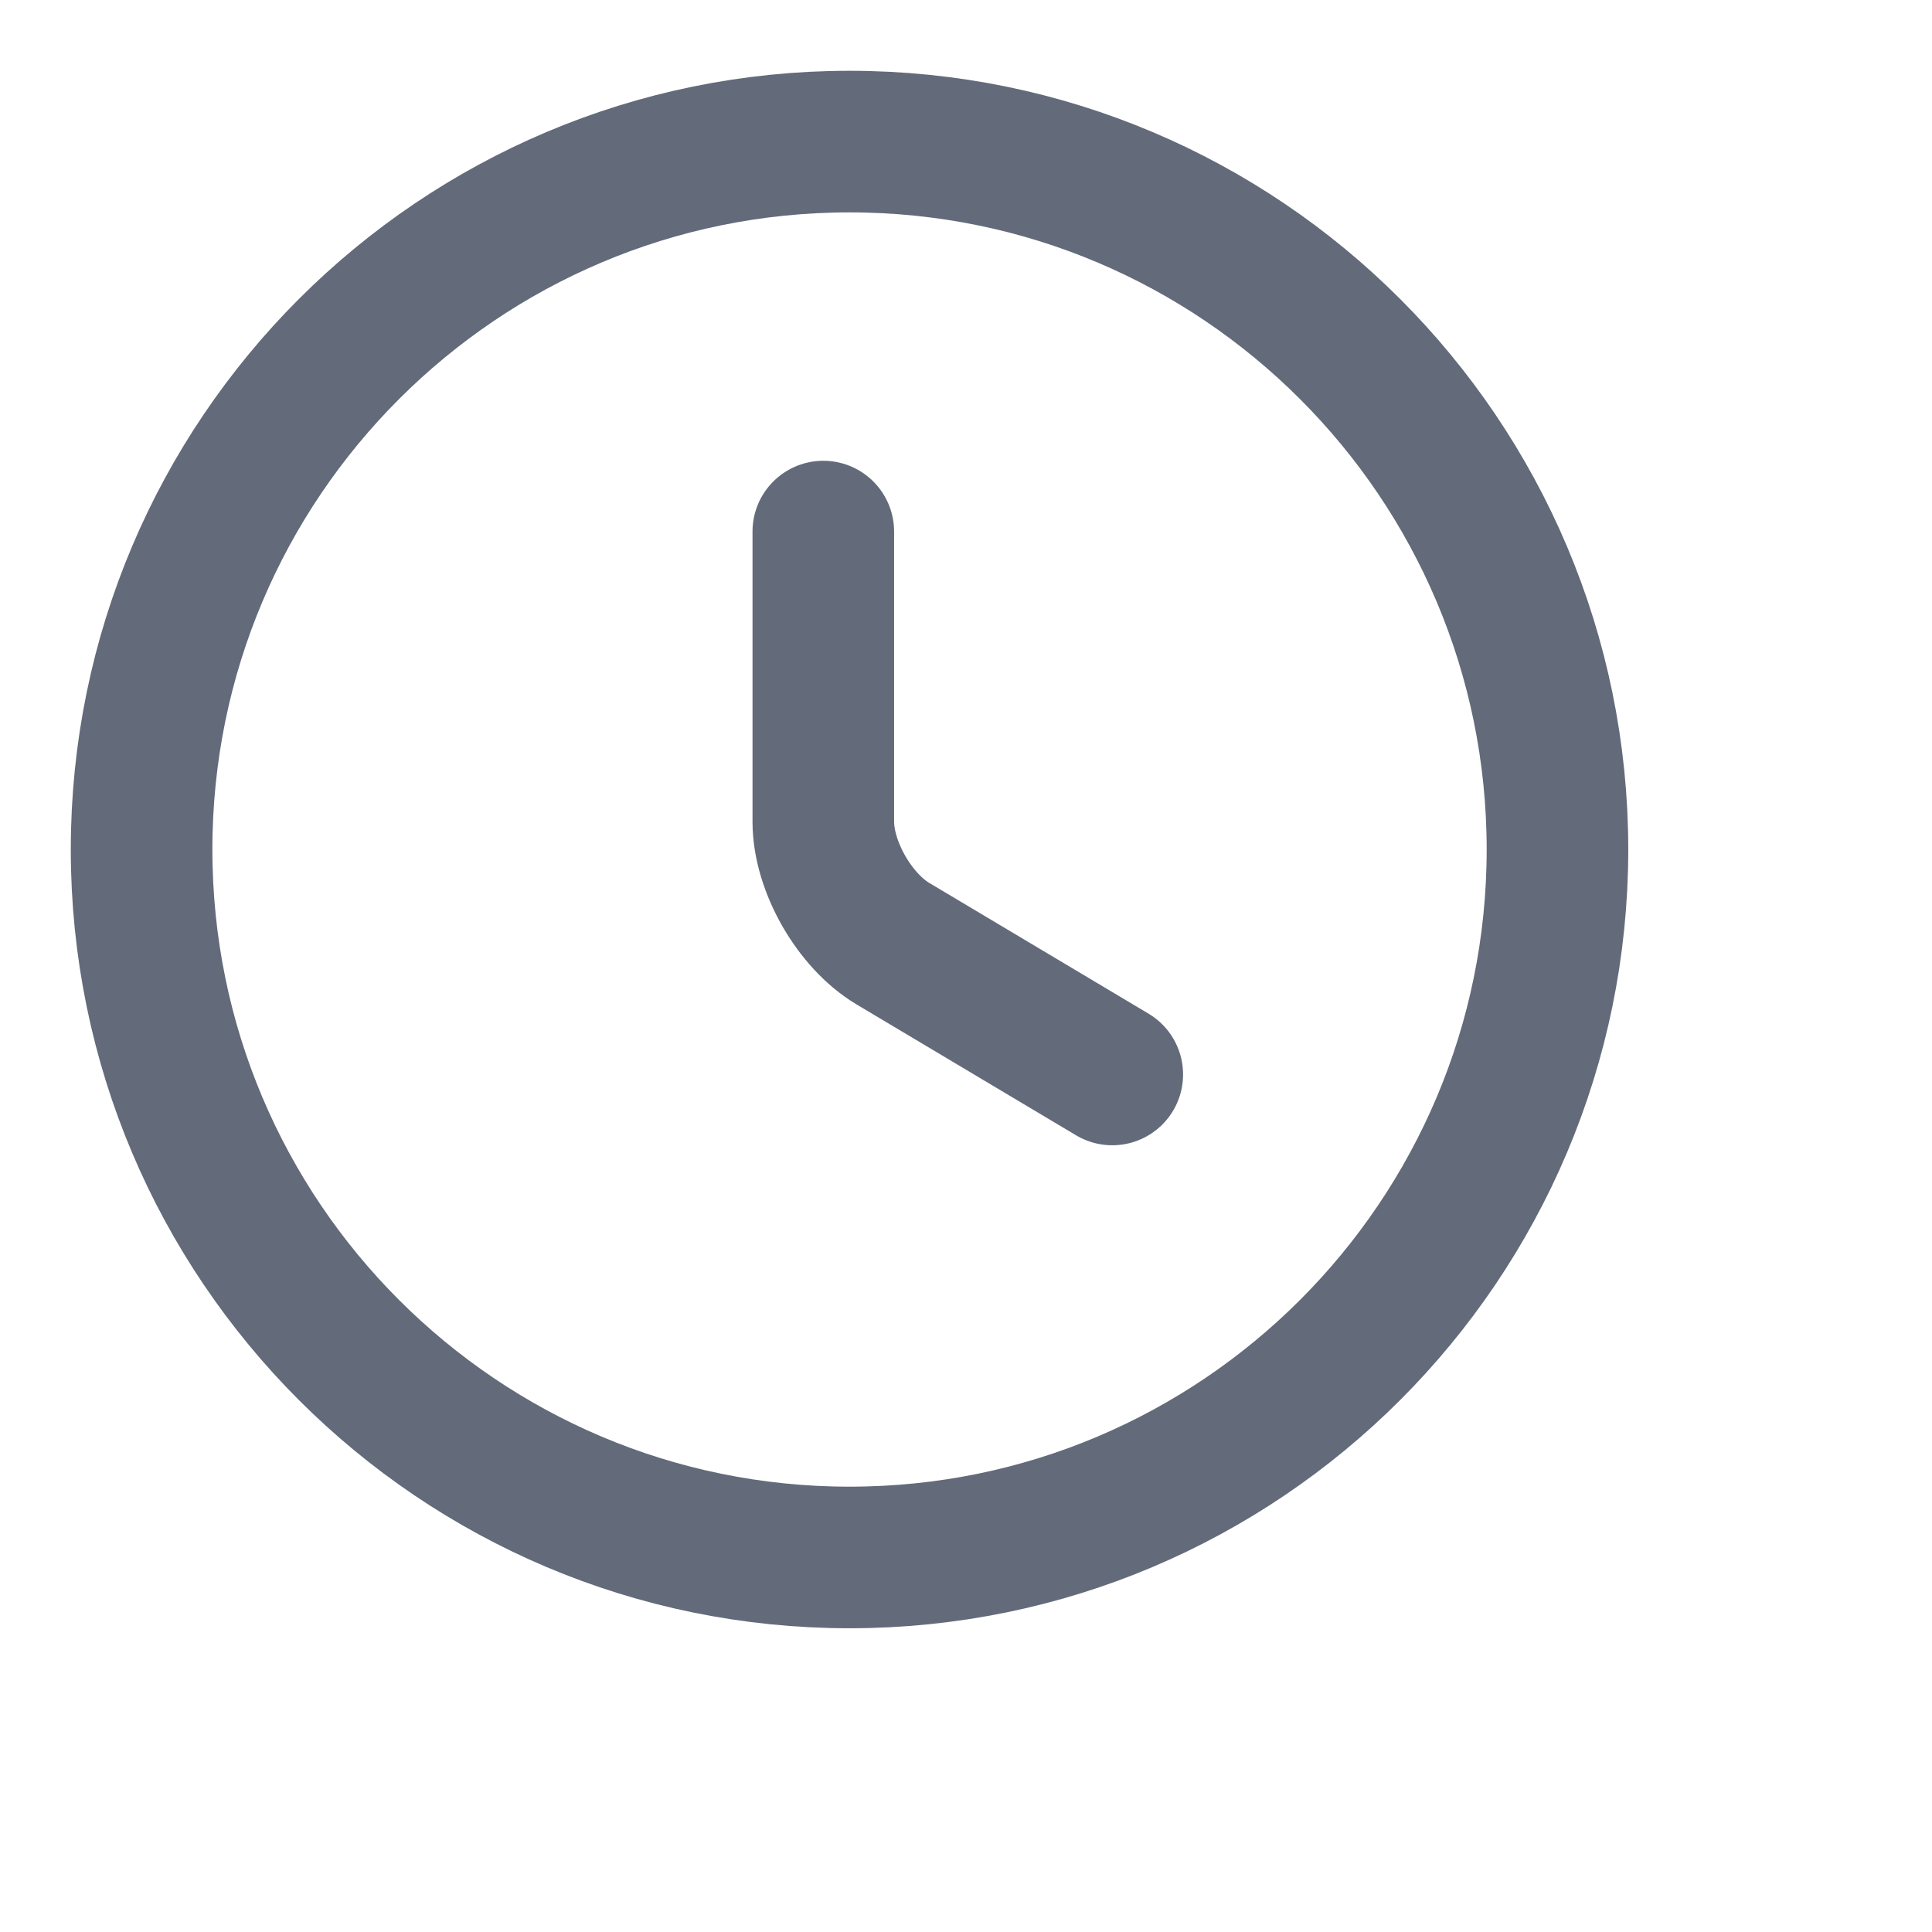
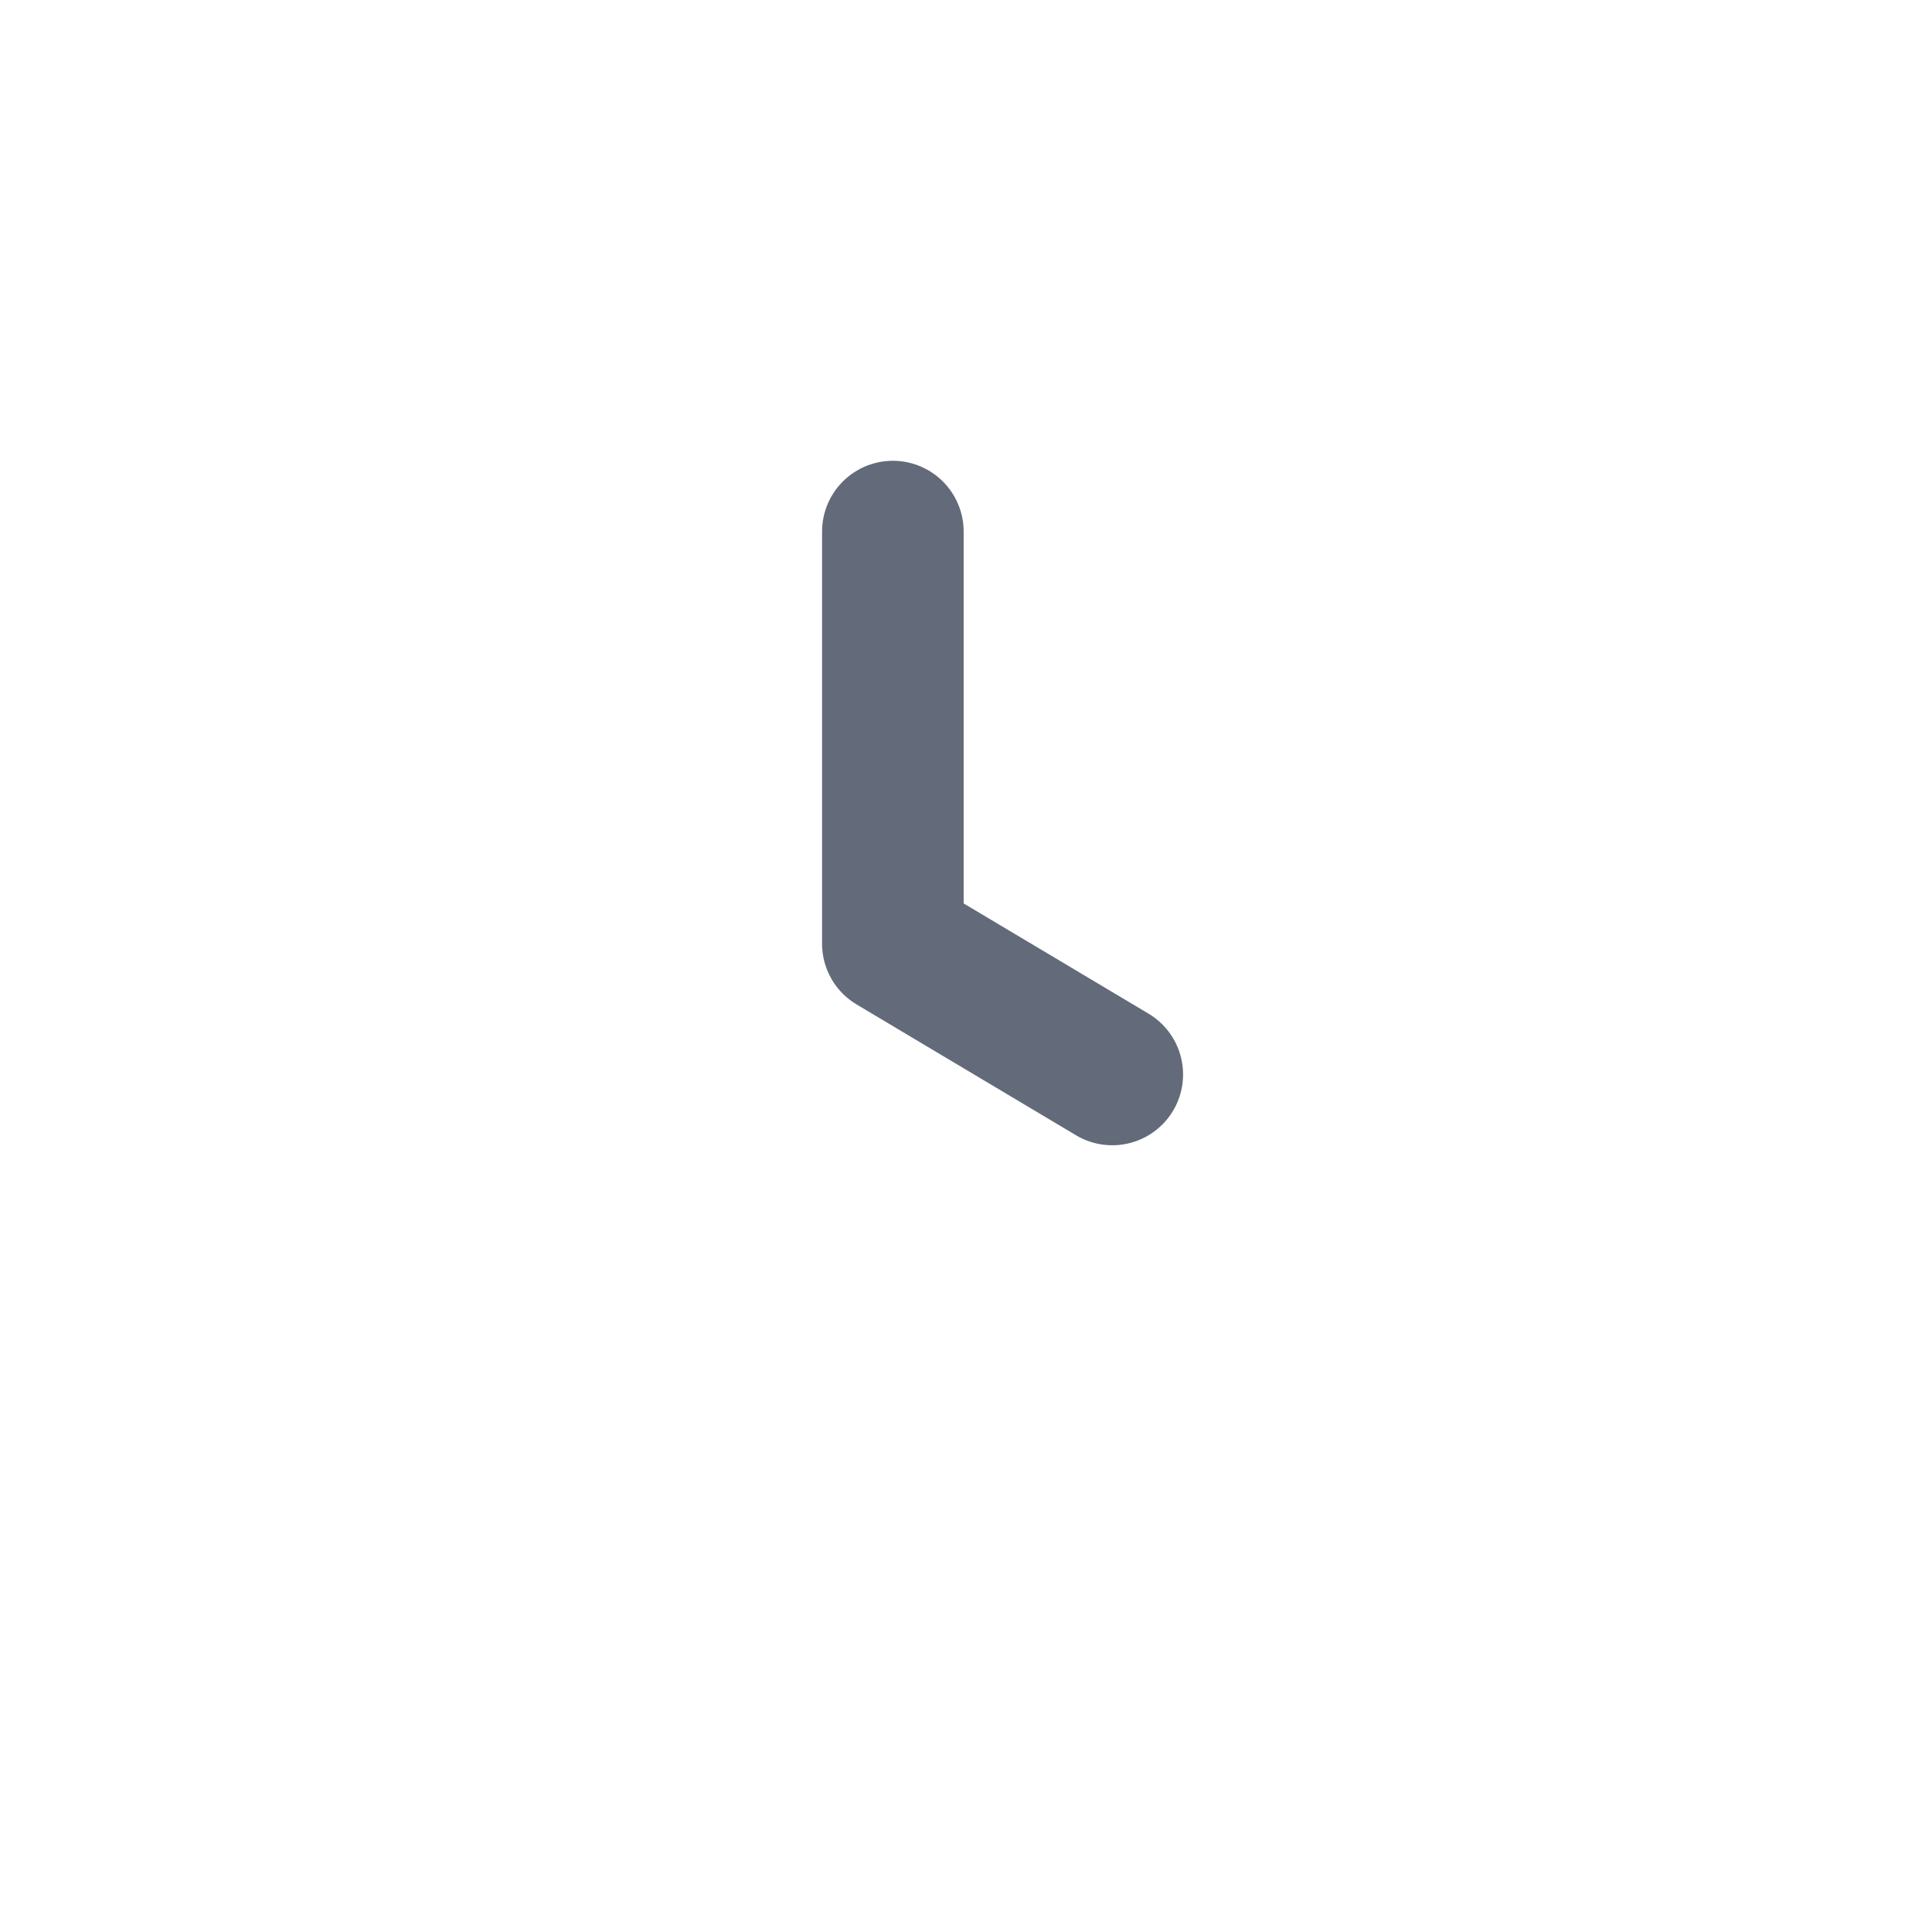
<svg xmlns="http://www.w3.org/2000/svg" fill="none" height="100%" overflow="visible" preserveAspectRatio="none" style="display: block;" viewBox="0 0 7 7" width="100%">
  <g id="vuesax/linear/clock">
    <g id="clock">
-       <path d="M5.643 3.078C5.643 4.494 4.494 5.643 3.078 5.643C1.662 5.643 0.513 4.494 0.513 3.078C0.513 1.662 1.662 0.513 3.078 0.513C4.494 0.513 5.643 1.662 5.643 3.078Z" id="Vector" stroke="#636A79" stroke-linecap="round" stroke-linejoin="round" stroke-width="0.513" />
-       <path d="M4.03 3.893L3.235 3.419C3.096 3.336 2.983 3.139 2.983 2.977V1.926" id="Vector_2" stroke="#636A79" stroke-linecap="round" stroke-linejoin="round" stroke-width="0.513" />
+       <path d="M4.03 3.893L3.235 3.419V1.926" id="Vector_2" stroke="#636A79" stroke-linecap="round" stroke-linejoin="round" stroke-width="0.513" />
      <g id="Vector_3" opacity="0">
</g>
    </g>
  </g>
</svg>